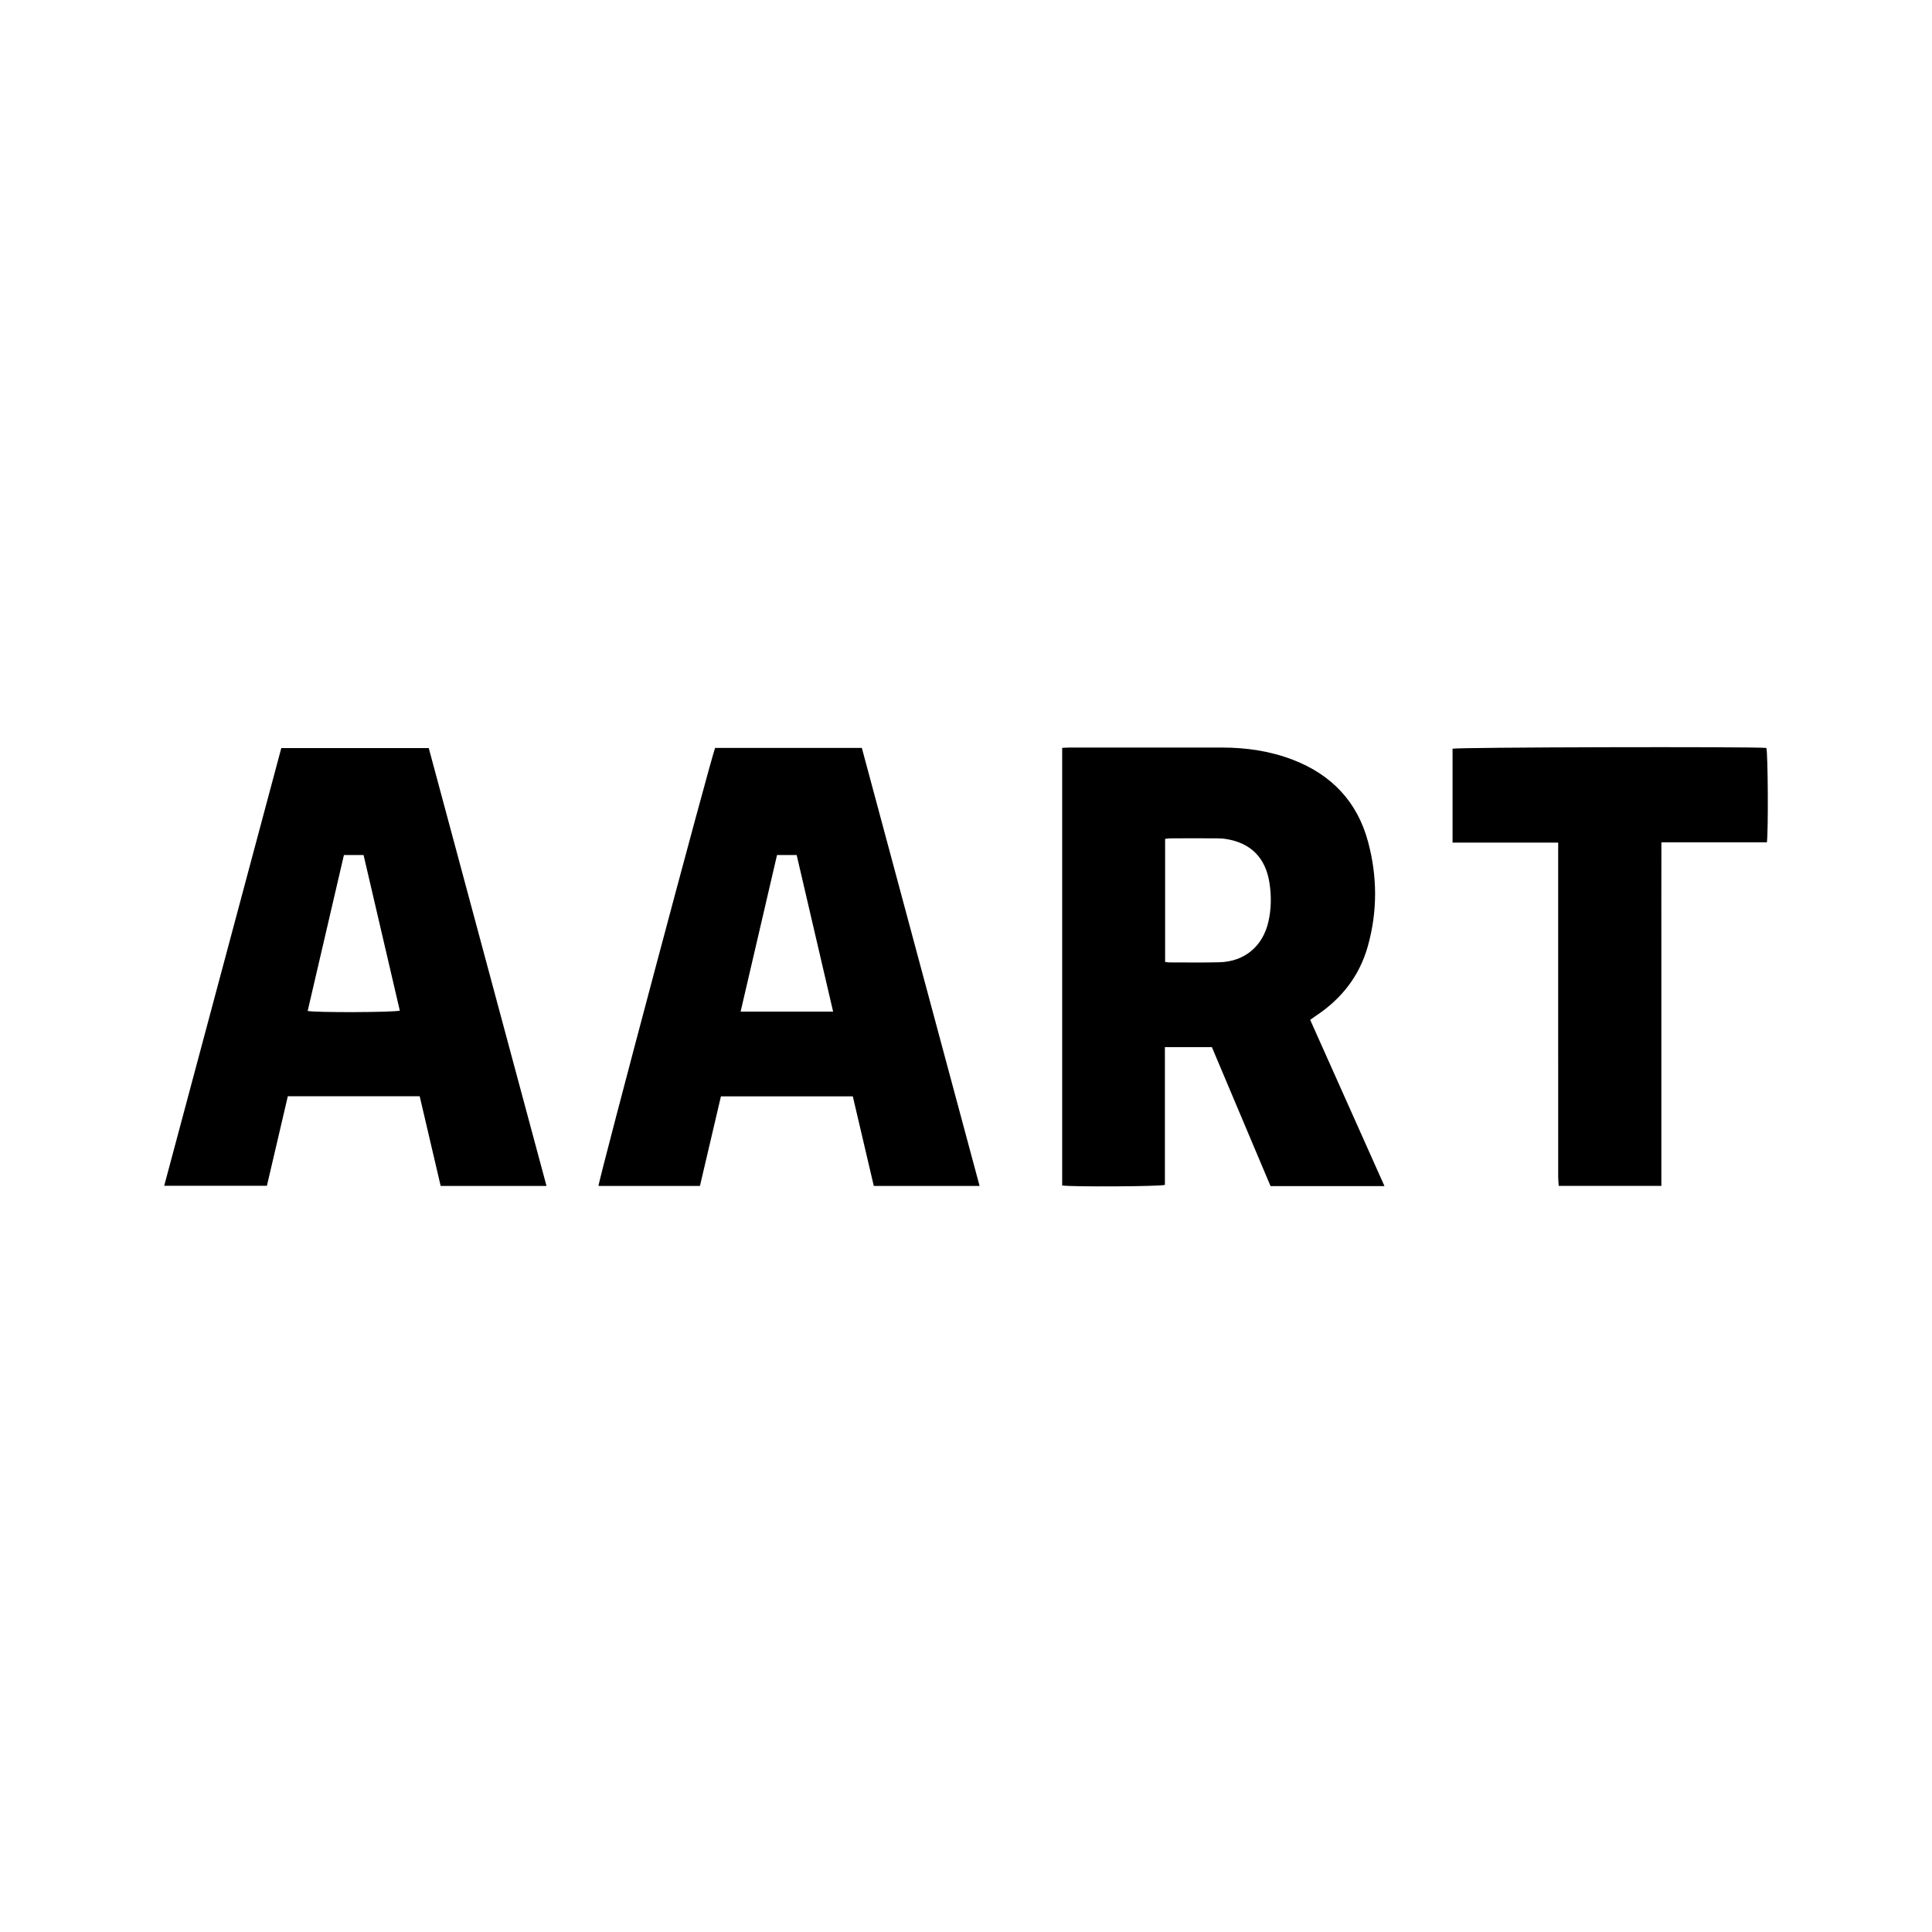
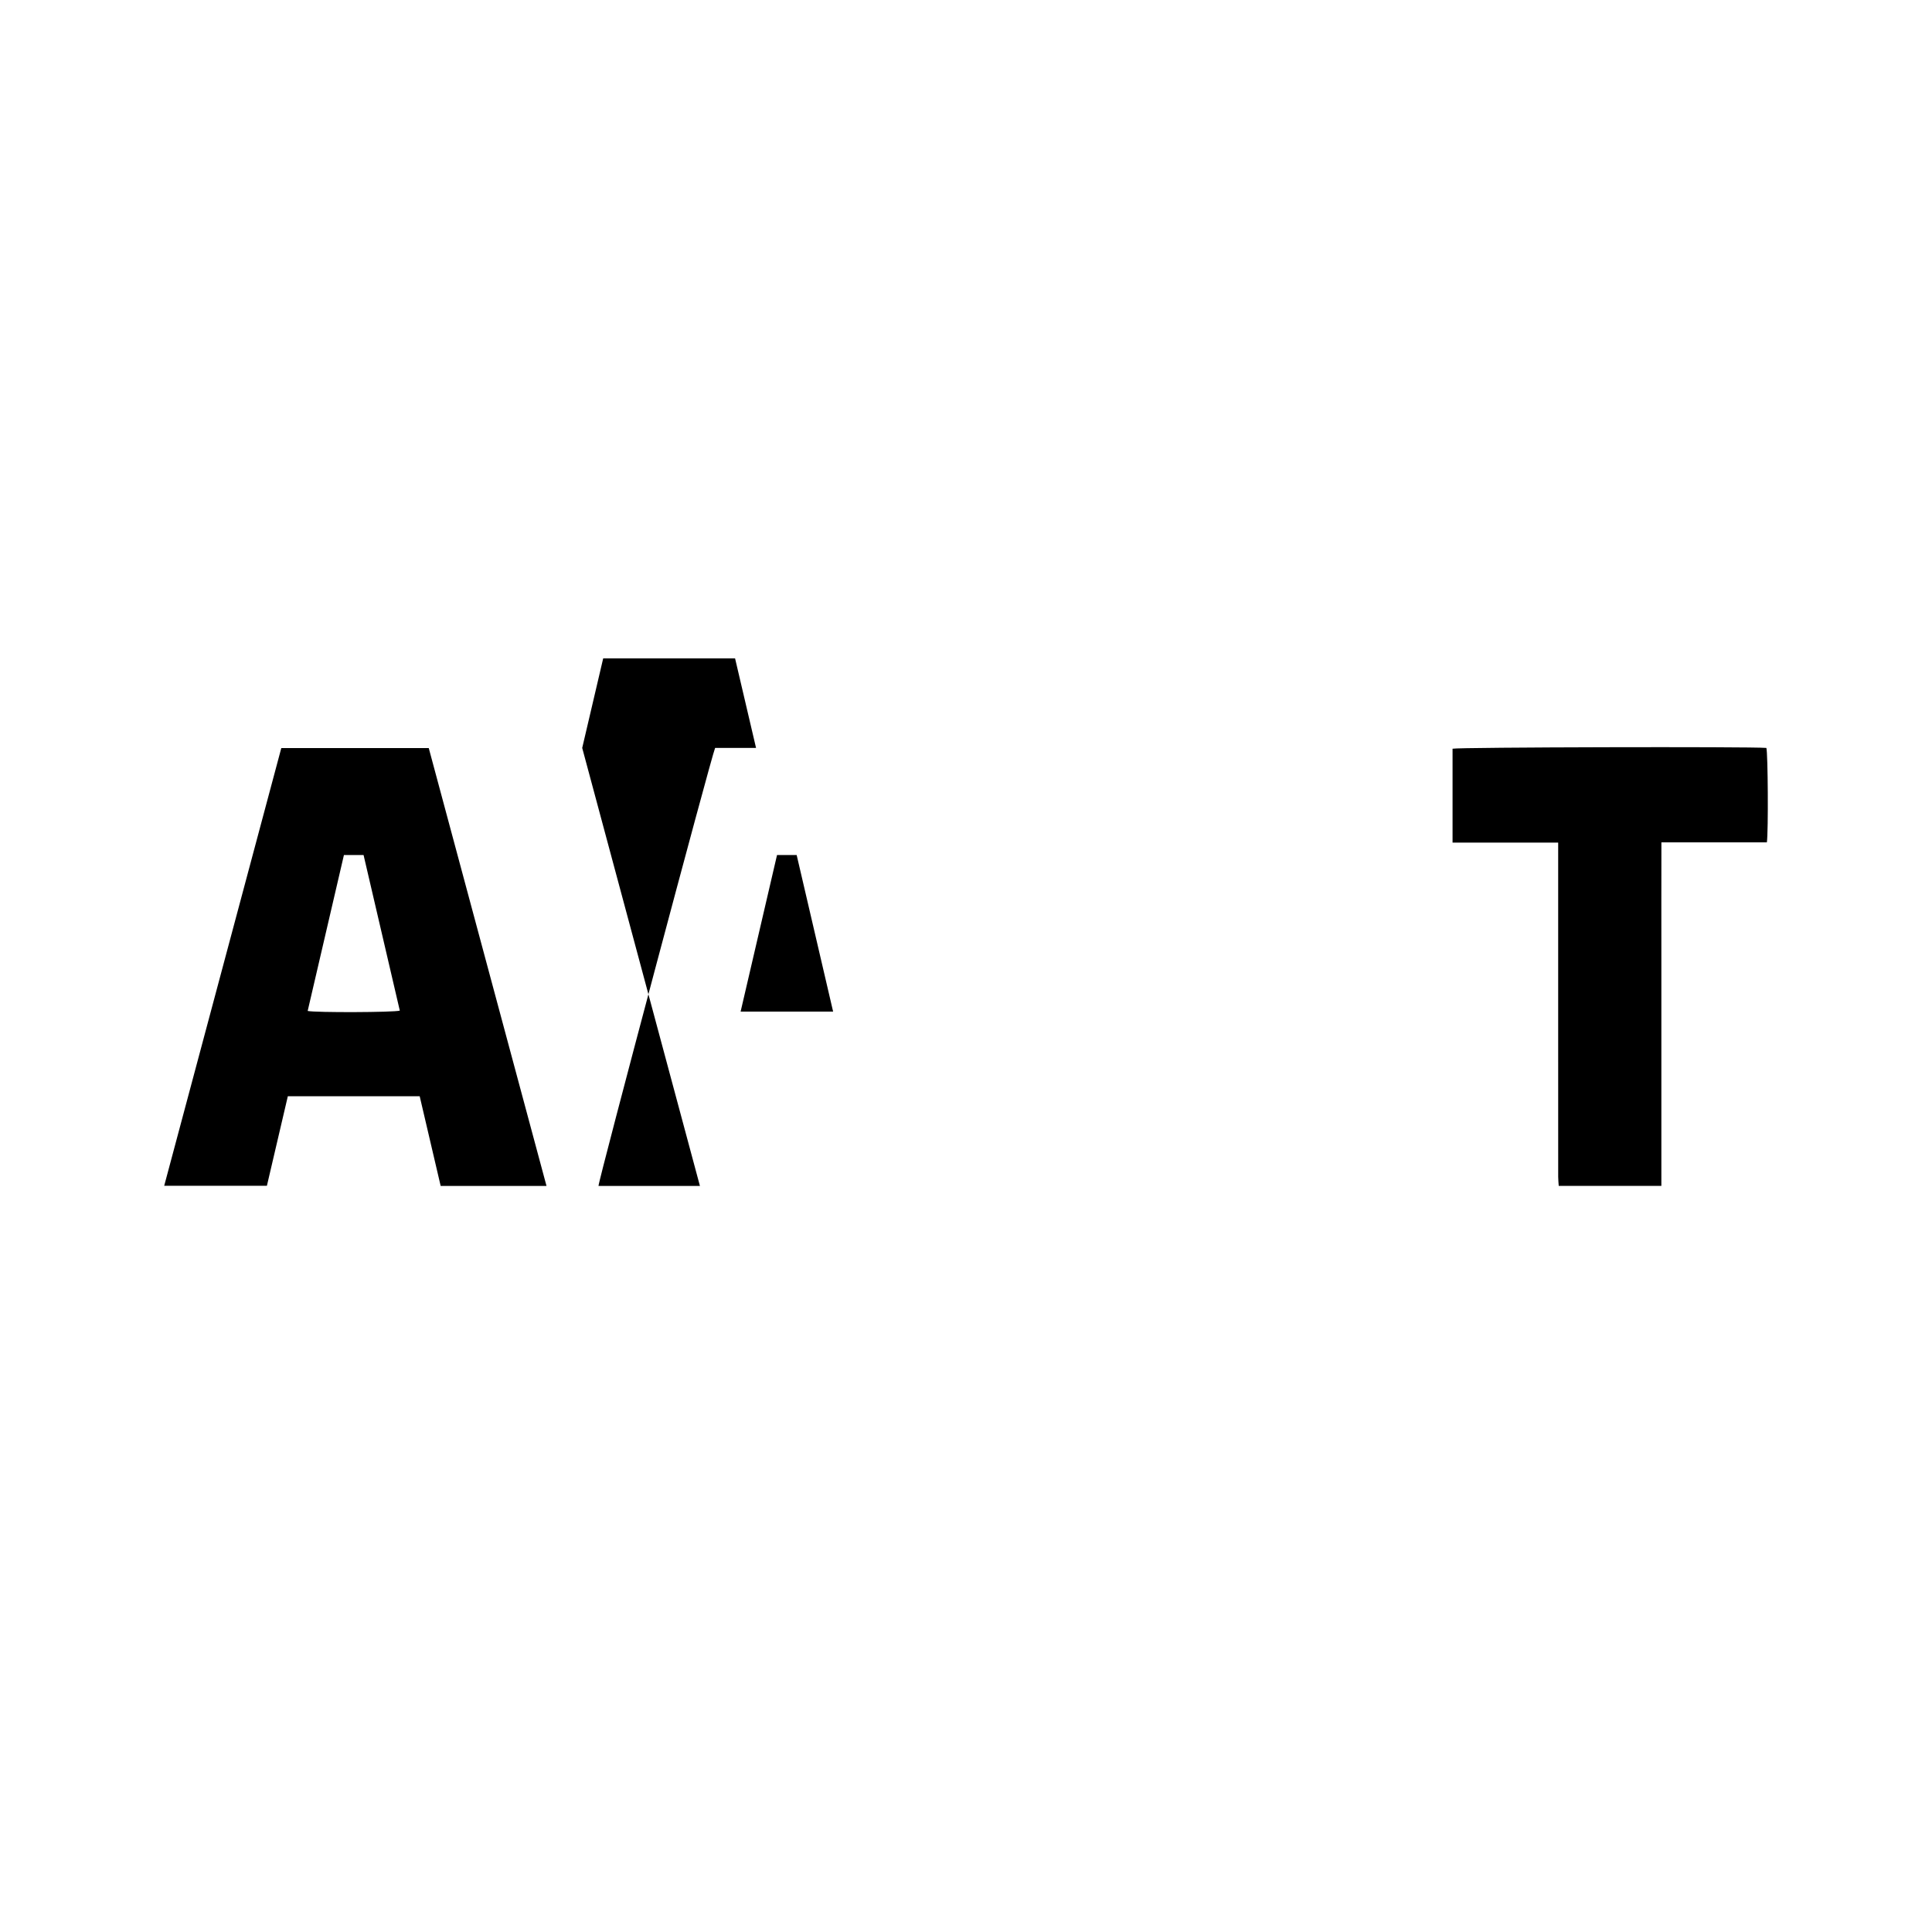
<svg xmlns="http://www.w3.org/2000/svg" id="Ebene_1" viewBox="0 0 1000 1000">
  <defs>
    <style>.cls-1{fill:#000;stroke-width:0px;}</style>
  </defs>
-   <path class="cls-1" d="M716.62,613.93h-58.99c-10.07-23.85-20.17-47.78-30.36-71.93h-24.32v71.3c-3,.86-48.46,1.07-53.17.3v-226.5c1.4-.07,2.61-.17,3.81-.17,26.29,0,52.57-.02,78.86,0,12.62.01,24.97,1.79,36.79,6.35,19.96,7.69,33.28,21.65,38.86,42.4,4.83,17.94,4.93,36.03-.09,53.99-4.32,15.47-13.62,27.35-26.96,36.15-.91.6-1.79,1.26-2.9,2.05,12.78,28.59,25.49,57.03,38.46,86.06ZM603.07,497.9c.89.11,1.49.24,2.08.24,8.68,0,17.36.15,26.03-.08,13.04-.34,22.47-8.3,25.35-21.02,1.5-6.61,1.58-13.3.56-19.95-2-13.08-9.63-20.76-22.4-22.81-1.7-.27-3.46-.35-5.19-.36-7.81-.04-15.62-.03-23.43,0-.95,0-1.9.16-3.01.27v63.72Z" />
-   <path class="cls-1" d="M362.28,613.83h-52.5c-.03-2.78,58.19-221.47,60.36-226.7h75.95c20.3,75.5,40.58,150.94,60.94,226.7h-54.76c-3.59-15.34-7.2-30.74-10.86-46.36h-68.26c-3.61,15.43-7.22,30.83-10.86,46.36ZM402.19,442.55c-6.31,27.13-12.55,53.95-18.85,81.05h47.88c-6.34-27.25-12.61-54.15-18.87-81.05h-10.16Z" />
+   <path class="cls-1" d="M362.28,613.83h-52.5c-.03-2.78,58.19-221.47,60.36-226.7h75.95h-54.76c-3.59-15.34-7.2-30.74-10.86-46.36h-68.26c-3.61,15.43-7.22,30.83-10.86,46.36ZM402.19,442.55c-6.31,27.13-12.55,53.95-18.85,81.05h47.88c-6.34-27.25-12.61-54.15-18.87-81.05h-10.16Z" />
  <path class="cls-1" d="M282.87,613.85h-54.78c-3.62-15.49-7.23-30.89-10.86-46.44h-68.25c-3.59,15.35-7.18,30.74-10.83,46.34h-53.16c20.22-75.59,40.39-150.96,60.61-226.56h76.32c20.25,75.31,40.53,150.74,60.95,226.65ZM178.02,442.55c-6.28,27.01-12.52,53.86-18.77,80.72,4.15.89,44.71.75,47.69-.17-6.24-26.81-12.49-53.64-18.76-80.55h-10.16Z" />
  <path class="cls-1" d="M859.9,613.8h-53.11c-.1-1.61-.27-3.16-.27-4.71-.02-23.93-.01-47.85-.01-71.78,0-31.98,0-63.97,0-95.95v-5.22h-54.67v-48.61c2.9-.78,154.3-1.13,162.43-.41.8,2.51,1.07,43.3.26,48.89h-54.59c-.05,20.08-.02,39.75-.02,59.41,0,19.71,0,39.42,0,59.13v59.24Z" />
</svg>